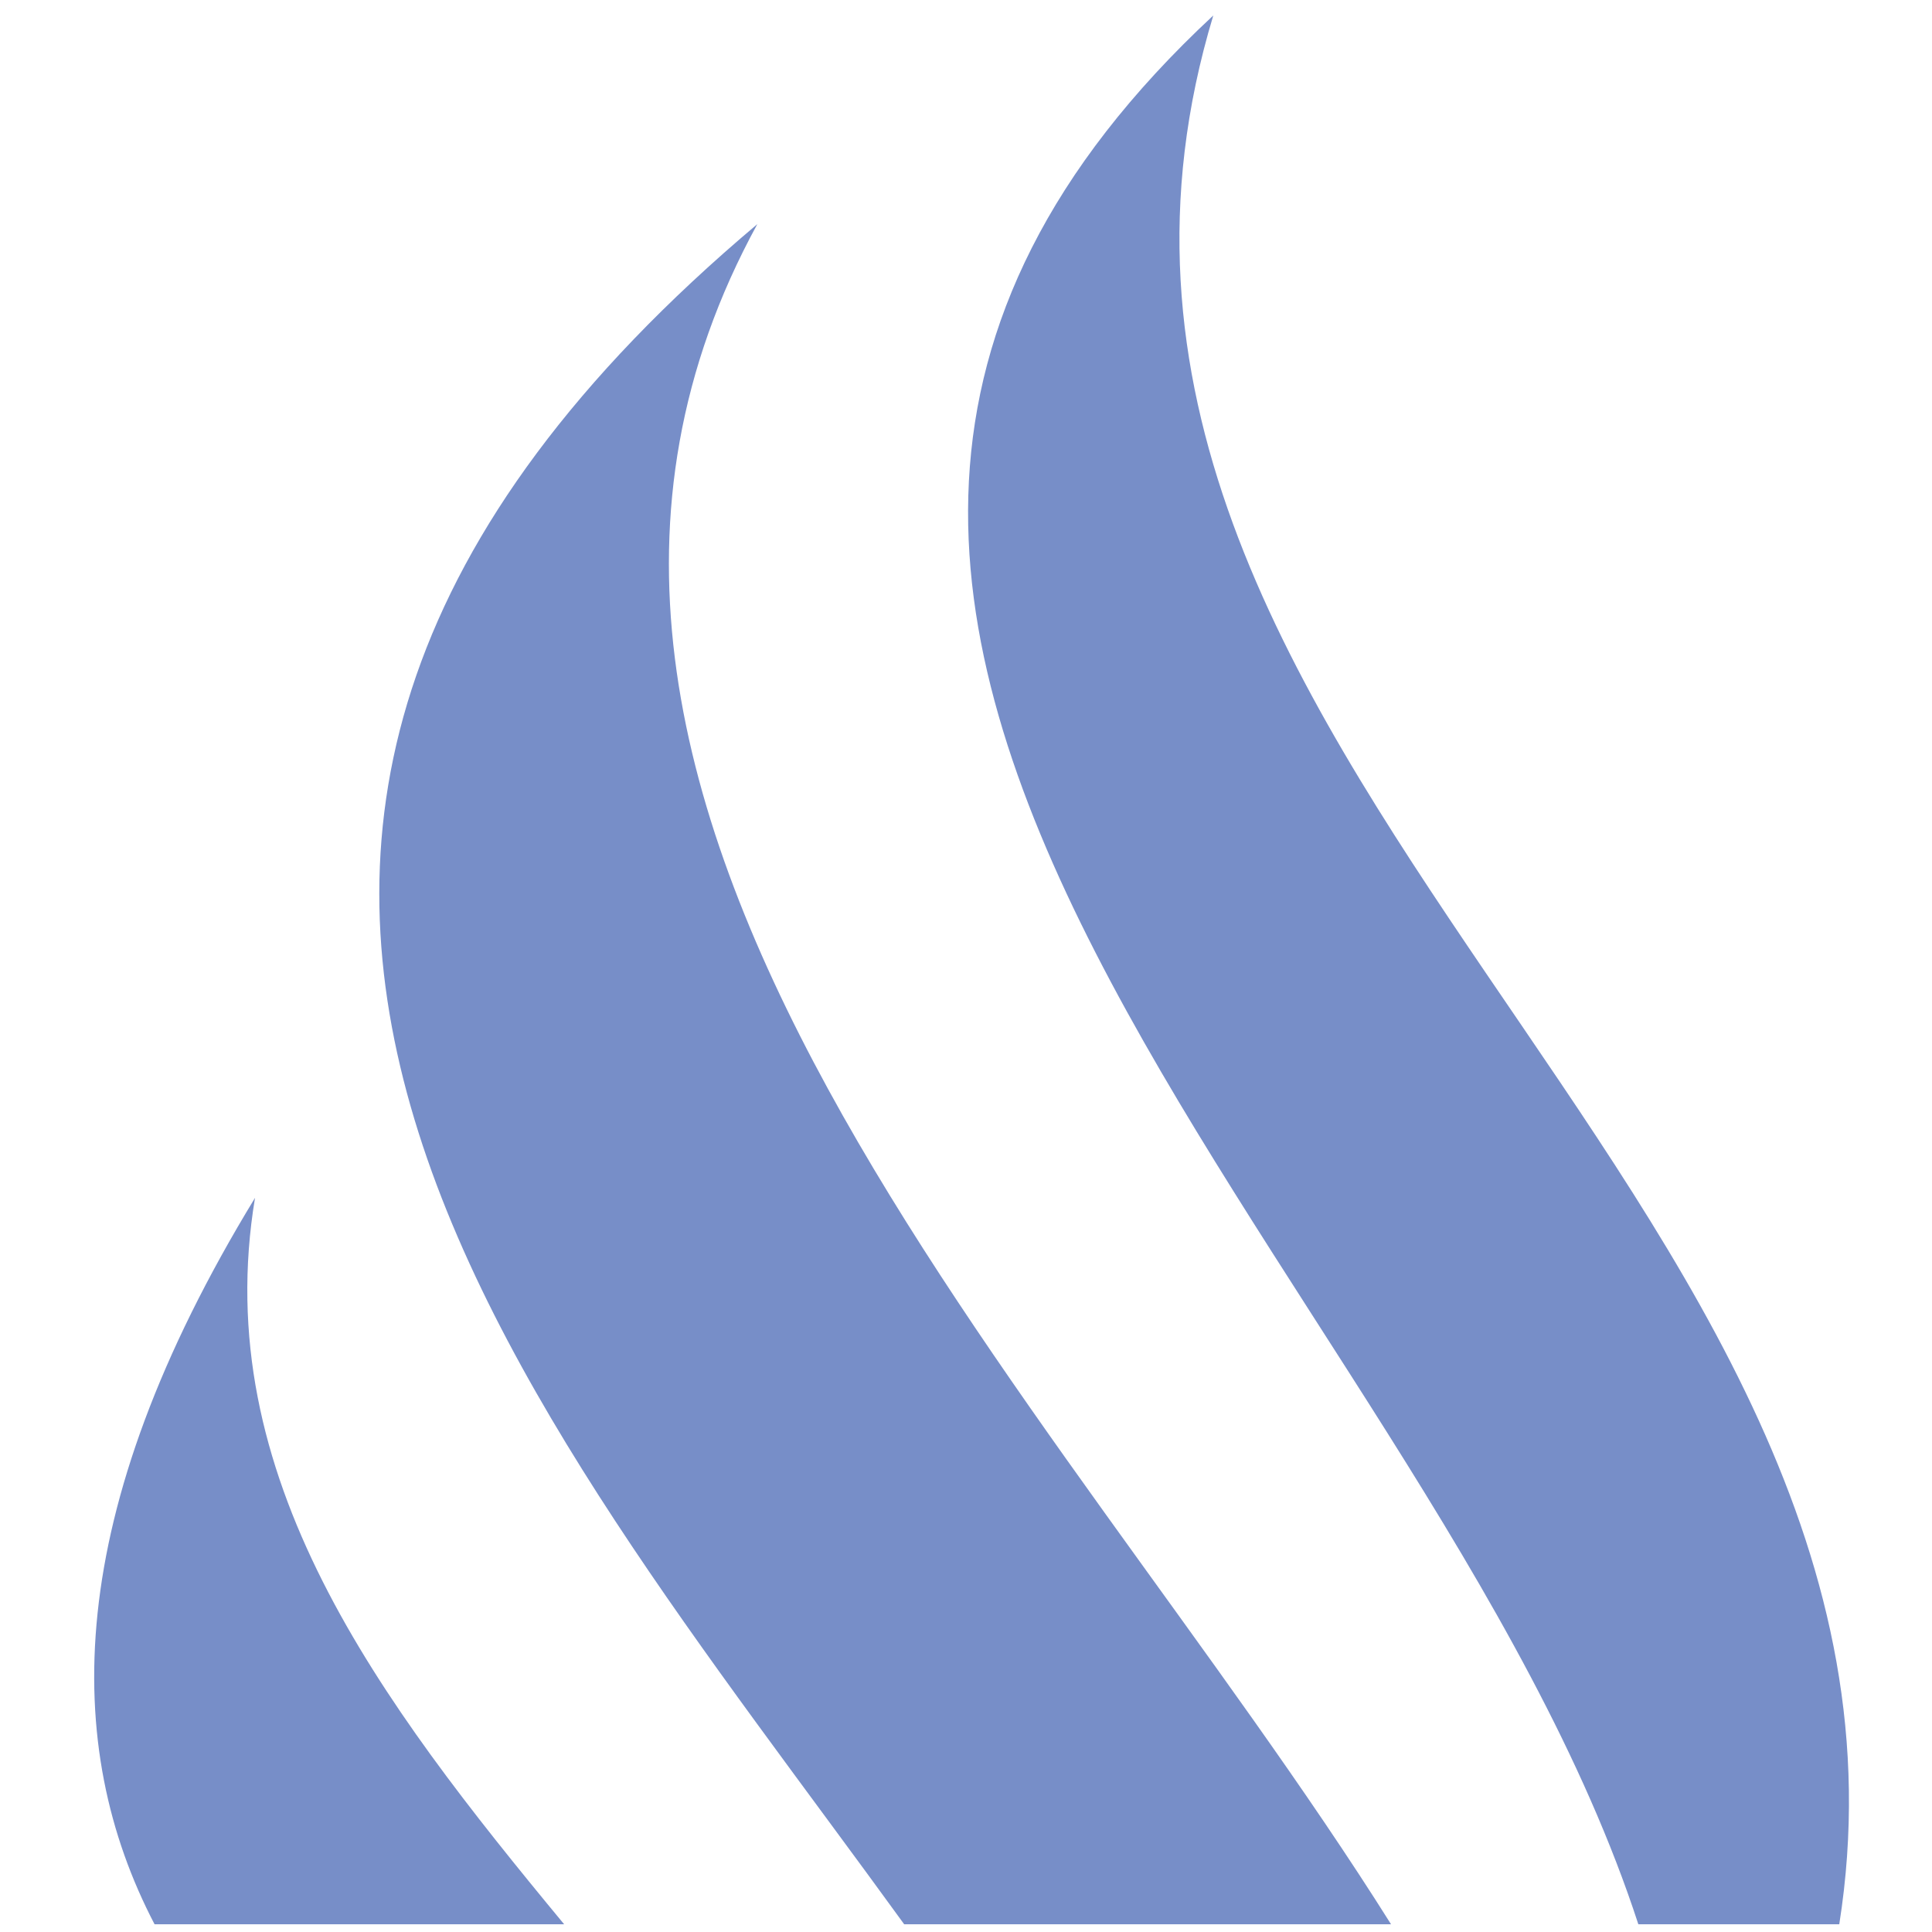
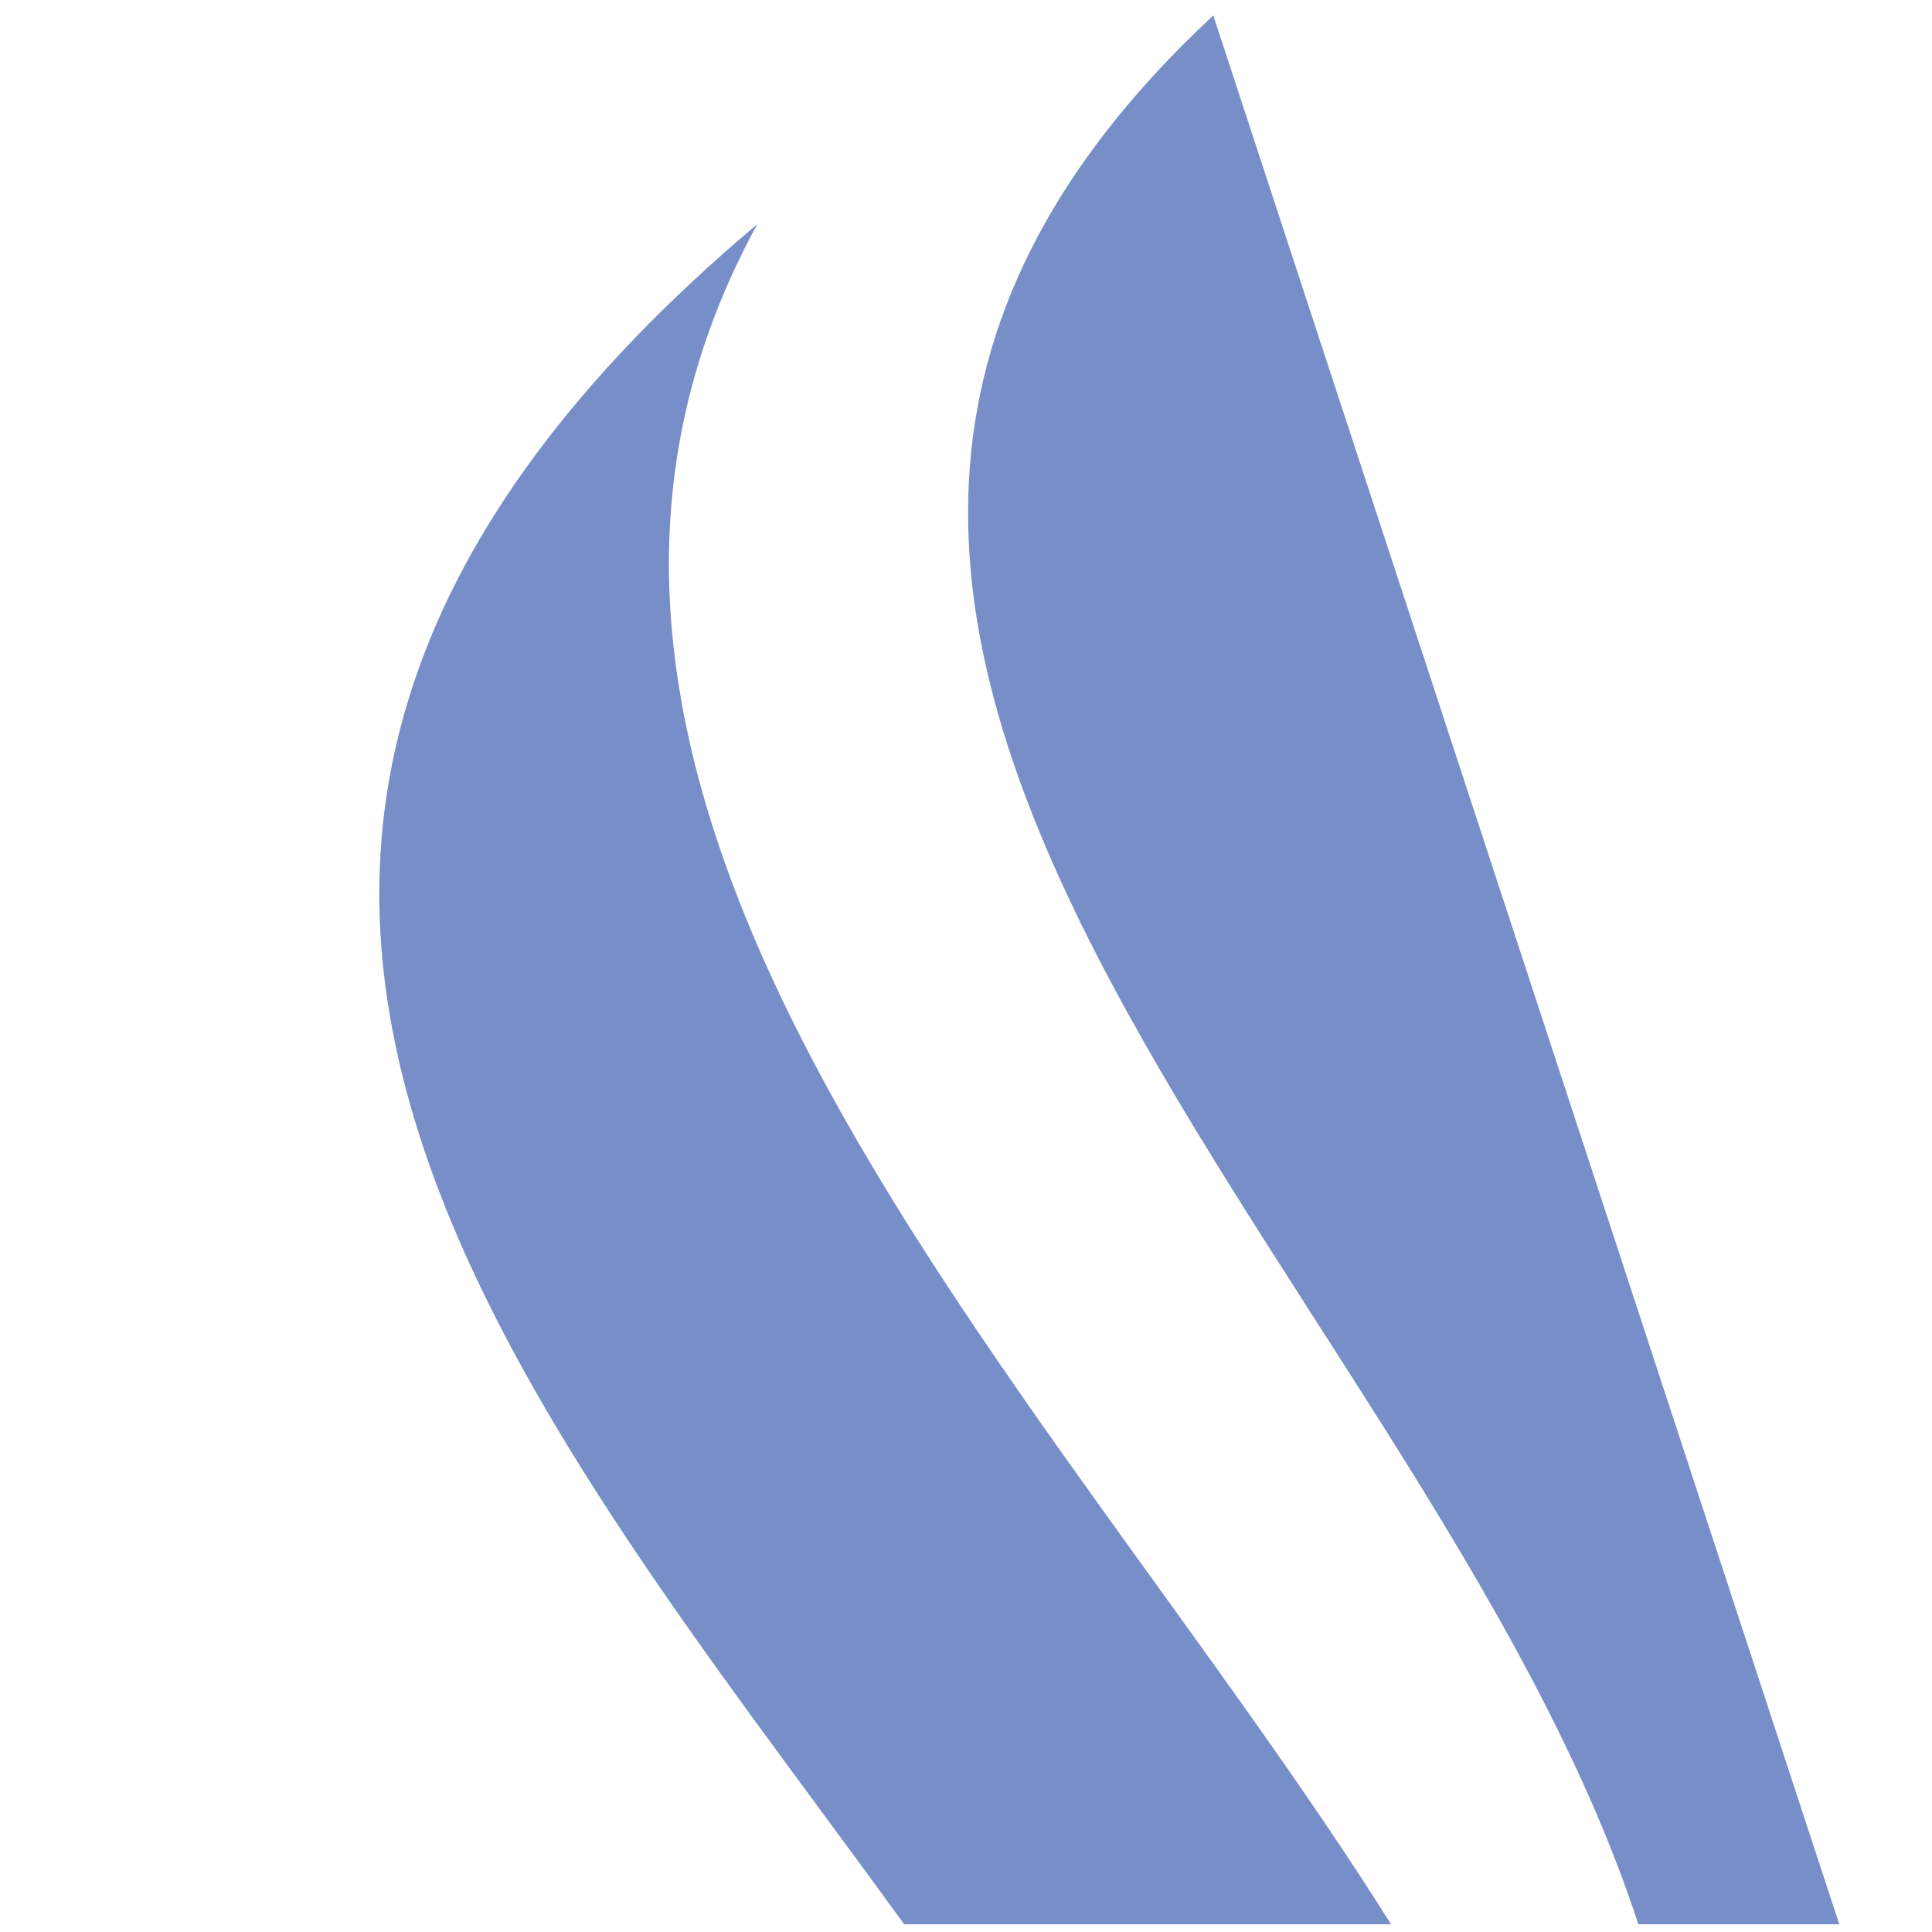
<svg xmlns="http://www.w3.org/2000/svg" version="1.1" id="Layer_1" x="0px" y="0px" viewBox="0 0 25 25" style="enable-background:new 0 0 25 25;" xml:space="preserve">
  <style type="text/css">
	.st0{fill-rule:evenodd;clip-rule:evenodd;fill:#778EC8;}
</style>
  <g>
    <path class="st0" d="M18,24.9h-6.3c-5-6.9-11.4-14-1.9-22C5.7,10.4,13.6,17.9,18,24.9z" />
-     <path class="st0" d="M7.3,24.9H2c-1.2-2.3-1.2-5.3,1.3-9.4C2.7,19.1,4.9,22,7.3,24.9z" />
-     <path class="st0" d="M23.8,24.9h-2.6C18.4,16.3,7.1,8.2,15.7,0.2C12.8,9.8,25.3,15.4,23.8,24.9z" />
+     <path class="st0" d="M23.8,24.9h-2.6C18.4,16.3,7.1,8.2,15.7,0.2z" />
  </g>
</svg>